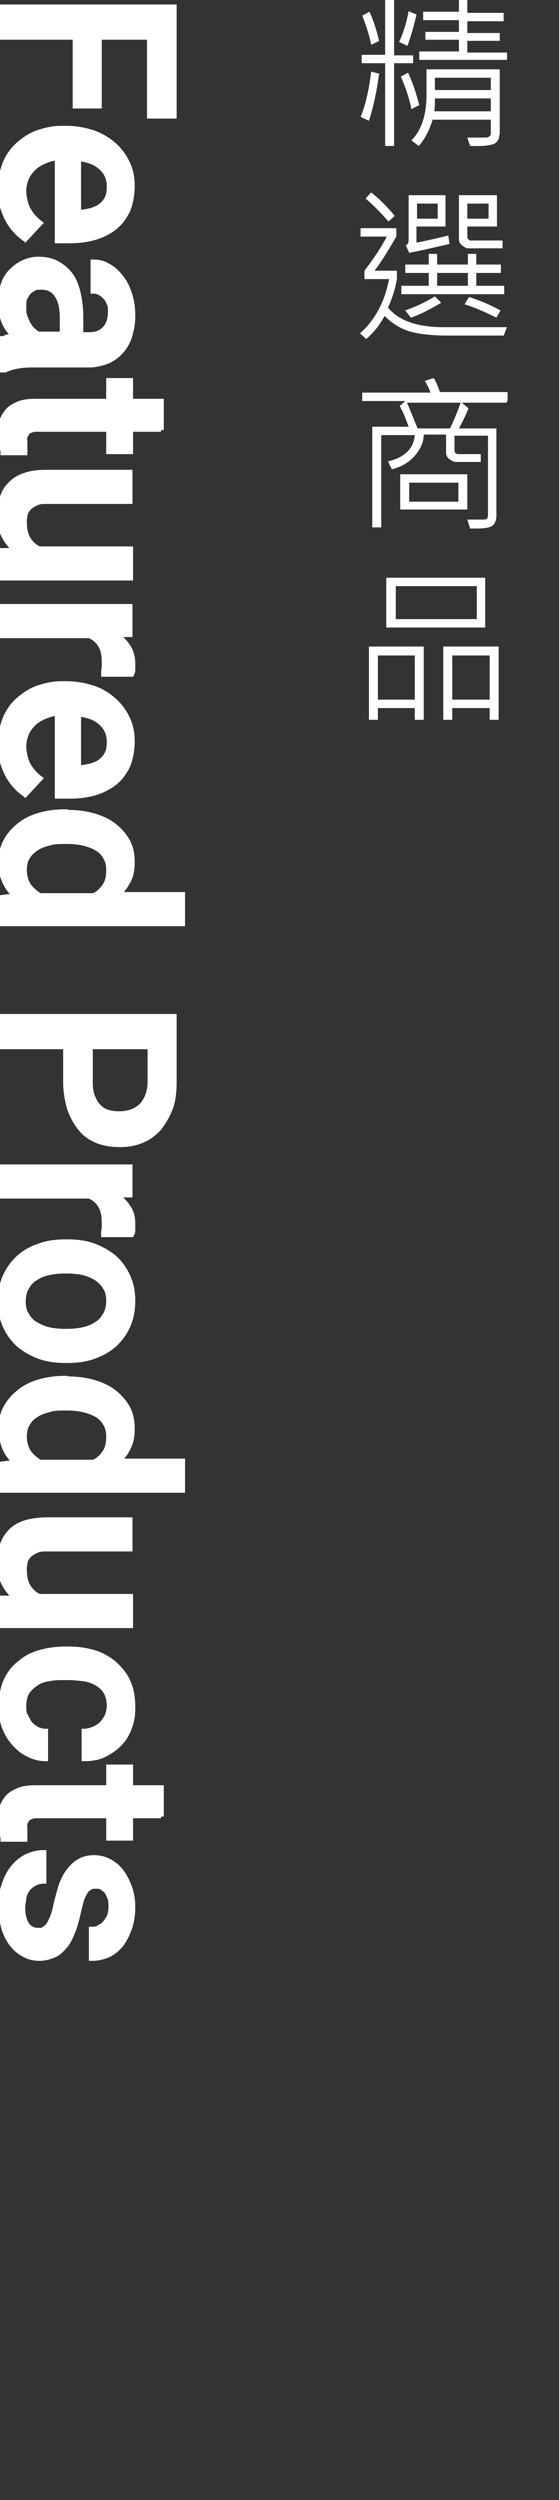
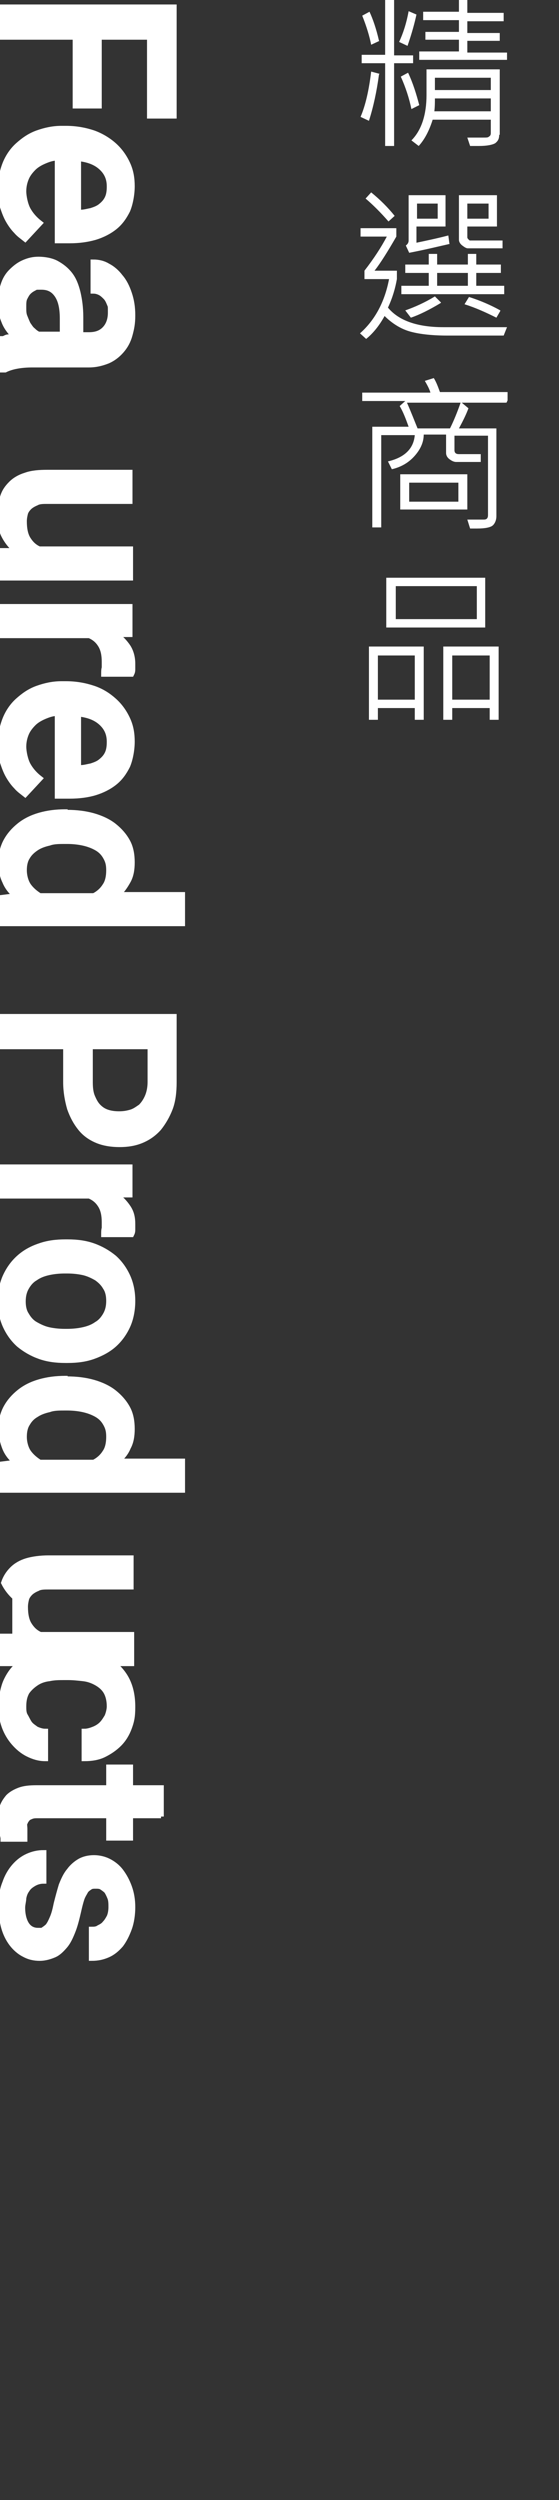
<svg xmlns="http://www.w3.org/2000/svg" width="100" height="447" version="1.1" viewBox="0 0 100 447">
  <rect x="0" y="0" width="100" height="447" fill="#333333" stroke="none" />
  <defs>
    <style>
      .cls-1, .cls-2 {
        fill: #fff;
      }

      .cls-2 {
        stroke: #fff;
        stroke-miterlimit: 10;
      }
    </style>
  </defs>
  <g>
    <g id="_圖層_1" data-name="圖層_1">
      <g id="_圖層_1-2" data-name="_圖層_1">
        <g>
          <path class="cls-2" d="M13.5,18.9V6.6H.5V1.3h30.6v19.4h-4.3V6.6h-9.1v12.3h-4.2Z" />
          <path class="cls-2" d="M.1,33.9c0-1.7.3-3.2.8-4.5.5-1.3,1.3-2.5,2.3-3.4s2.1-1.7,3.5-2.2,2.8-.8,4.3-.8h.8c1.8,0,3.4.3,4.9.8,1.4.5,2.7,1.3,3.7,2.2,1,.9,1.8,2,2.4,3.3s.8,2.6.8,4-.3,3.1-.8,4.3c-.6,1.2-1.3,2.2-2.3,3s-2.2,1.4-3.5,1.8c-1.4.4-2.9.6-4.5.6h-2.2v-14.8c-.9,0-1.7.3-2.4.6-.7.3-1.4.7-1.9,1.2s-1,1.1-1.3,1.8-.5,1.5-.5,2.4.3,2.4.8,3.3c.5.9,1.2,1.7,2.1,2.4l-2.6,2.8c-.5-.4-1.1-.8-1.6-1.4-.5-.5-1-1.2-1.4-1.9s-.7-1.5-1-2.4c-.2-.9-.4-1.9-.4-3.1ZM19.6,33.3c0-1.4-.5-2.5-1.5-3.4s-2.3-1.4-4.1-1.6v9.7h.4c.7,0,1.3-.2,1.9-.3.6-.2,1.2-.4,1.7-.8.5-.4.9-.8,1.2-1.4s.4-1.3.4-2.1h0Z" />
          <path class="cls-2" d="M.5,60.6c.3,0,.6-.3.9-.3s.8-.2,1.2-.2c-.4-.3-.7-.7-1-1.1-.3-.4-.6-.9-.8-1.4s-.4-1-.5-1.6c-.1-.6-.2-1.2-.2-1.9,0-1.1.2-2.2.5-3.1.3-1,.8-1.8,1.4-2.4s1.3-1.2,2.2-1.6,1.7-.6,2.7-.6,2.3.2,3.2.7,1.7,1.1,2.4,2,1.1,2,1.4,3.2c.3,1.3.5,2.7.5,4.4v3.2h1.5c1.2,0,2.1-.3,2.8-1,.7-.7,1.1-1.7,1.1-3s0-1.1-.2-1.6-.4-.9-.7-1.2-.6-.6-1-.8-.8-.3-1.2-.3v-5.1c.9,0,1.8.2,2.6.7.8.4,1.6,1.1,2.2,1.9.7.8,1.2,1.8,1.6,3s.6,2.4.6,3.9-.2,2.4-.5,3.5-.8,2-1.5,2.8-1.5,1.4-2.4,1.8c-1,.4-2.1.7-3.4.7H5.8c-2,0-3.7.3-4.9.9h-.4v-5.5ZM4.2,55c0,.6,0,1.1.2,1.6s.4,1,.6,1.4c.3.4.5.8.9,1.1.3.3.7.6,1,.7h4.3v-2.8c0-1.9-.3-3.3-1-4.3s-1.6-1.4-2.8-1.4-.9,0-1.3.2-.7.4-1,.7-.5.7-.7,1.1c-.2.4-.2,1-.2,1.5v.2Z" />
-           <path class="cls-2" d="M28.8,76.7h-5.5v4h-3.8v-4H6.8c-.5,0-.9,0-1.3.2-.3,0-.6.3-.7.5-.2.2-.3.5-.4.7s0,.6,0,1v1c0,.3,0,.6,0,.8H.6c0-.4-.2-.9-.3-1.4-.1-.5-.2-1.2-.2-1.9s.1-1.6.3-2.3c.2-.7.6-1.3,1.1-1.9.5-.5,1.2-.9,2-1.2.8-.3,1.8-.4,3-.4h13v-3.7h3.8v3.7h5.5v5.1-.2Z" />
          <path class="cls-2" d="M2.7,98.3c-.8-.7-1.5-1.6-2-2.6s-.7-2.3-.7-3.7.2-2.1.5-3.1c.3-1,.8-1.7,1.5-2.4.7-.7,1.6-1.2,2.6-1.5,1.1-.4,2.4-.5,3.9-.5h14.7v5.1h-14.7c-.8,0-1.5,0-2,.3-.5.2-1,.5-1.3.8s-.6.7-.7,1.1-.2.9-.2,1.4c0,1.3.2,2.4.7,3.2.5.8,1.1,1.4,2,1.8h16.3v5.1H.5v-4.8h2.2v-.2Z" />
          <path class="cls-2" d="M18.6,120.4c0-.3,0-.7.1-1v-1.1c0-1.2-.2-2.2-.7-3s-1.1-1.3-2-1.7H.5v-5.1h22.7v4.9h-2.5c.9.7,1.6,1.4,2.2,2.3.5.8.8,1.8.8,3s0,.6,0,1-.1.6-.2.8h-4.9Z" />
          <path class="cls-2" d="M.1,133.2c0-1.7.3-3.2.8-4.5.5-1.3,1.3-2.5,2.3-3.4s2.1-1.7,3.5-2.2,2.8-.8,4.3-.8h.8c1.8,0,3.4.3,4.9.8s2.7,1.3,3.7,2.2c1,.9,1.8,2,2.4,3.3.6,1.3.8,2.6.8,4s-.3,3.1-.8,4.3c-.6,1.2-1.3,2.2-2.3,3s-2.2,1.4-3.5,1.8-2.9.6-4.5.6h-2.2v-14.8c-.9,0-1.7.3-2.4.6-.7.3-1.4.7-1.9,1.2s-1,1.1-1.3,1.8-.5,1.5-.5,2.4.3,2.4.8,3.3,1.2,1.7,2.1,2.4l-2.6,2.8c-.5-.4-1.1-.8-1.6-1.4-.5-.5-1-1.2-1.4-1.9s-.7-1.5-1-2.4-.4-1.9-.4-3.1h0ZM19.6,132.6c0-1.4-.5-2.5-1.5-3.4s-2.3-1.4-4.1-1.6v9.7h.4c.7,0,1.3-.2,1.9-.3.6-.2,1.2-.4,1.7-.8s.9-.8,1.2-1.4c.3-.6.4-1.3.4-2.1h0Z" />
          <path class="cls-2" d="M12,145.3c1.7,0,3.3.2,4.7.6,1.4.4,2.7,1,3.7,1.8s1.8,1.7,2.4,2.8.8,2.4.8,3.7-.2,2.4-.7,3.3-1.1,1.8-1.9,2.5h11.6v5.1H.5v-4.6l2.4-.3c-.9-.7-1.6-1.6-2-2.6-.5-1-.7-2.2-.7-3.5s.3-2.6.9-3.7c.6-1.1,1.4-2,2.4-2.8s2.2-1.4,3.6-1.8,2.9-.6,4.6-.6h.4-.1ZM11.6,150.4c-1,0-2,0-2.8.3-.9.2-1.7.5-2.3.9s-1.2.9-1.6,1.6c-.4.6-.6,1.4-.6,2.4s.3,2.1.8,2.8,1.2,1.3,2,1.8h9.7c.8-.4,1.5-1,2-1.8.5-.7.7-1.7.7-2.8s-.2-1.7-.6-2.4-.9-1.2-1.6-1.6c-.7-.4-1.5-.7-2.4-.9s-1.9-.3-2.9-.3h-.4Z" />
          <path class="cls-2" d="M11.9,187.1H.5v-5.3h30.6v11.7c0,1.8-.2,3.4-.7,4.7s-1.2,2.5-2,3.5c-.9,1-1.9,1.7-3.1,2.2s-2.5.7-3.9.7-2.8-.2-4-.7-2.2-1.2-3-2.2-1.4-2.1-1.9-3.5c-.4-1.4-.7-3-.7-4.7v-6.4h.1ZM16.1,187.1v6.4c0,1,.1,1.9.4,2.6.3.7.6,1.3,1.1,1.8s1,.8,1.6,1,1.3.3,2.1.3,1.4-.1,2.1-.3,1.2-.6,1.8-1c.5-.5.9-1.1,1.2-1.8.3-.7.5-1.6.5-2.6v-6.4h-10.8Z" />
          <path class="cls-2" d="M18.6,220.6c0-.3,0-.7.1-1v-1.1c0-1.2-.2-2.2-.7-3s-1.1-1.3-2-1.7H.5v-5.1h22.7v4.9h-2.5c.9.7,1.6,1.4,2.2,2.3s.8,1.8.8,3,0,.6,0,1-.1.6-.2.8h-4.9Z" />
          <path class="cls-2" d="M12.1,222.1c1.7,0,3.2.2,4.6.7,1.4.5,2.6,1.2,3.7,2.1,1,.9,1.8,2,2.4,3.3s.9,2.8.9,4.4-.3,3.2-.9,4.5-1.4,2.4-2.4,3.3c-1,.9-2.3,1.6-3.7,2.1s-2.9.7-4.6.7h-.4c-1.7,0-3.2-.2-4.6-.7s-2.6-1.2-3.7-2.1c-1-.9-1.8-2-2.4-3.3-.6-1.3-.9-2.8-.9-4.4s.3-3.2.9-4.5c.6-1.3,1.4-2.4,2.4-3.3,1-.9,2.2-1.6,3.7-2.1,1.4-.5,2.9-.7,4.6-.7h.4ZM11.6,227.2c-1,0-2,.1-2.9.3-.9.2-1.7.5-2.4,1-.7.4-1.2,1-1.6,1.7-.4.7-.6,1.5-.6,2.5s.2,1.8.6,2.4c.4.7.9,1.3,1.6,1.7s1.5.8,2.4,1c.9.2,1.9.3,2.9.3h.4c1,0,2-.1,2.9-.3s1.7-.5,2.4-1c.7-.4,1.2-1,1.6-1.7s.6-1.5.6-2.5-.2-1.8-.6-2.4c-.4-.7-.9-1.2-1.6-1.7-.7-.4-1.5-.8-2.4-1s-1.9-.3-2.9-.3h-.4Z" />
          <path class="cls-2" d="M12,246.6c1.7,0,3.3.2,4.7.6,1.4.4,2.7,1,3.7,1.8s1.8,1.7,2.4,2.8.8,2.4.8,3.7-.2,2.4-.7,3.3c-.4,1-1.1,1.8-1.9,2.5h11.6v5.1H.5v-4.6l2.4-.3c-.9-.7-1.6-1.6-2-2.6s-.7-2.2-.7-3.5.3-2.6.9-3.7,1.4-2,2.4-2.8,2.2-1.4,3.6-1.8,2.9-.6,4.6-.6h.4-.1ZM11.6,251.7c-1,0-2,0-2.8.3-.9.2-1.7.5-2.3.9-.7.4-1.2.9-1.6,1.6-.4.6-.6,1.4-.6,2.4s.3,2.1.8,2.8c.5.7,1.2,1.3,2,1.8h9.7c.8-.4,1.5-1,2-1.8.5-.7.7-1.7.7-2.8s-.2-1.7-.6-2.4-.9-1.2-1.6-1.6-1.5-.7-2.4-.9-1.9-.3-2.9-.3h-.4Z" />
-           <path class="cls-2" d="M2.7,285.6c-.8-.7-1.5-1.6-2-2.6s-.7-2.3-.7-3.7.2-2.1.5-3.1c.3-.9.8-1.7,1.5-2.4.7-.7,1.6-1.2,2.6-1.5s2.4-.5,3.9-.5h14.7v5.1h-14.7c-.8,0-1.5,0-2,.3-.5.2-1,.5-1.3.8s-.6.7-.7,1.1-.2.9-.2,1.4c0,1.3.2,2.4.7,3.2.5.8,1.1,1.4,2,1.8h16.3v5.1H.5v-4.8h2.2v-.2Z" />
+           <path class="cls-2" d="M2.7,285.6c-.8-.7-1.5-1.6-2-2.6c.3-.9.8-1.7,1.5-2.4.7-.7,1.6-1.2,2.6-1.5s2.4-.5,3.9-.5h14.7v5.1h-14.7c-.8,0-1.5,0-2,.3-.5.2-1,.5-1.3.8s-.6.7-.7,1.1-.2.9-.2,1.4c0,1.3.2,2.4.7,3.2.5.8,1.1,1.4,2,1.8h16.3v5.1H.5v-4.8h2.2v-.2Z" />
          <path class="cls-2" d="M4.2,305.1c0,.6,0,1.2.3,1.7s.5,1,.8,1.4.8.7,1.2,1c.5.2,1,.4,1.6.4v4.8c-1.1,0-2.1-.3-3.1-.8s-1.8-1.2-2.5-2-1.3-1.8-1.7-2.9-.6-2.3-.6-3.5.3-3.3.9-4.6c.6-1.3,1.4-2.4,2.5-3.2,1-.9,2.2-1.5,3.6-1.9s2.9-.6,4.4-.6h.7c1.6,0,3,.2,4.4.6s2.6,1.1,3.6,1.9c1,.9,1.9,1.9,2.5,3.2.6,1.3.9,2.8.9,4.6s-.2,2.6-.6,3.7-1,2.1-1.8,2.9-1.7,1.4-2.7,1.9-2.2.7-3.5.7v-4.8c.6,0,1.2-.2,1.7-.4.5-.2,1-.5,1.4-.9s.7-.9,1-1.4c.2-.5.4-1.2.4-1.8,0-1-.2-1.9-.6-2.6s-1-1.2-1.7-1.6-1.5-.7-2.4-.8c-.9-.1-1.8-.2-2.7-.2h-.7c-.9,0-1.8,0-2.7.2-.9.1-1.7.4-2.3.8s-1.2.9-1.7,1.6c-.4.7-.6,1.5-.6,2.6h0Z" />
          <path class="cls-2" d="M28.8,324.6h-5.5v4h-3.8v-4H6.8c-.5,0-.9,0-1.3.2-.3.1-.6.3-.7.5-.2.2-.3.5-.4.7s0,.6,0,1v1c0,.3,0,.6,0,.8H.6c0-.4-.2-.9-.3-1.4-.1-.5-.2-1.2-.2-1.9s.1-1.6.3-2.3c.2-.7.6-1.3,1.1-1.9.5-.5,1.2-.9,2-1.2.8-.3,1.8-.4,3-.4h13v-3.7h3.8v3.7h5.5v5.1-.2Z" />
          <path class="cls-2" d="M6.7,345.3c.4,0,.7,0,1-.2s.6-.4.9-.7c.3-.4.5-.8.8-1.5s.5-1.5.7-2.5c.3-1.2.6-2.3.9-3.3.4-1,.8-1.9,1.4-2.6.5-.7,1.2-1.3,1.9-1.7.7-.4,1.6-.6,2.5-.6s1.8.2,2.6.6c.8.4,1.6,1,2.2,1.8s1.1,1.7,1.5,2.8c.4,1.1.6,2.3.6,3.6s-.2,2.7-.6,3.8c-.4,1.1-.9,2.1-1.5,2.9-.7.8-1.4,1.4-2.3,1.8s-1.8.6-2.9.6v-5.1c.4,0,.9,0,1.3-.3.4-.2.8-.4,1.1-.8.3-.3.6-.8.8-1.2.2-.5.3-1.1.3-1.7s0-1.2-.2-1.7-.4-.9-.6-1.2c-.3-.3-.6-.5-.9-.7s-.7-.2-1.1-.2-.7,0-1,.2-.6.4-.8.7c-.2.4-.5.8-.7,1.4s-.4,1.4-.6,2.3c-.3,1.3-.6,2.5-1,3.5s-.8,1.9-1.4,2.6-1.2,1.3-1.9,1.6-1.6.6-2.6.6-1.9-.2-2.8-.7c-.8-.4-1.6-1.1-2.2-1.9s-1.1-1.8-1.4-2.9-.5-2.4-.5-3.8.2-2.9.7-4.1c.4-1.2,1-2.2,1.7-3s1.5-1.4,2.4-1.8c.9-.4,1.8-.6,2.8-.6v5c-.7,0-1.3.2-1.8.5s-.9.6-1.2,1.1c-.3.4-.5.9-.6,1.5,0,.5-.2,1.1-.2,1.7,0,1.3.3,2.4.8,3.1s1.2,1,2,1h0Z" />
        </g>
      </g>
      <g>
        <path class="cls-1" d="M67.8,13.3c-.4,3-1,5.8-1.8,8.3l-1.5-.7c.9-2.1,1.5-4.8,1.9-8.1l1.5.4ZM73.9,11.3h-3.4v14.8h-1.6v-14.8h-4.2v-1.5h4.2V0h1.6v9.9h3.4v1.5ZM67.9,7.3l-1.5.7c-.3-1.5-.8-3.2-1.6-5.2l1.3-.7c.6,1.3,1.2,3,1.7,5.2ZM74.5,2.6c-.3,1.4-.8,3.3-1.6,5.6l-1.5-.7c.7-1.5,1.3-3.3,1.7-5.5l1.4.6ZM75,18.8l-1.4.7c-.4-1.9-1-3.8-1.9-5.8l1.3-.7c.9,1.9,1.5,3.9,2,5.8ZM89.3,24.1c0,.7-.2,1.1-.7,1.5-.5.3-1.5.5-2.9.5s-1.1,0-1.6,0l-.5-1.5c.7,0,1.6,0,2.6,0s1.1,0,1.3-.2c.2-.1.3-.3.3-.6v-2.4h-10.4c-.6,1.9-1.4,3.5-2.5,4.7l-1.3-1c1.8-1.8,2.7-4.6,2.7-8.1v-4.6h13.1v11.7ZM90.7,10.7h-15.7v-1.5h7.1v-2.1h-6v-1.4h6v-2.1h-6.4v-1.5h6.4V0h1.5v2.3h6.5v1.5h-6.5v2.1h5.8v1.4h-5.8v2.1h7.1v1.5ZM87.8,19.9v-2.3h-10c0,.7,0,1.5-.1,2.3h10.1ZM87.8,16.1v-2.2h-10v2.2h10Z" />
        <path class="cls-1" d="M90.7,58.5l-.6,1.5h-10.1c-2.9,0-5.3-.3-6.9-.8s-3.1-1.5-4.3-2.7c-1.1,2-2.3,3.3-3.3,4.1l-1.1-1c2.6-2.3,4.4-5.5,5.2-9.7h-4.4v-1.5c1.7-2.2,3-4.2,4-6.1h-4.7v-1.5h6.4v1.5c-1.5,2.6-2.8,4.7-3.9,6.1h4v1.5c-.3,1.7-.8,3.4-1.6,5.1,1.9,2.3,5.2,3.5,9.9,3.5h11.3ZM70.6,38.6l-1.1,1c-1.4-1.6-2.8-3-4.1-4.1l1-1.1c1.6,1.3,3,2.7,4.2,4.2ZM90.3,52.6h-18.5v-1.5h4.9v-2.3h-4.2v-1.5h4.2v-1.9h1.5v1.9h5.5v-1.9h1.5v1.9h4.4v1.5h-4.4v2.3h5v1.5ZM78.8,54.2c-2,1.2-3.8,2.1-5.3,2.6l-1-1.3c1.7-.6,3.5-1.4,5.3-2.5l1.1,1.1ZM80.5,43.6c-1.8.4-4.2,1-7.3,1.6l-.6-1.3c.4-.3.5-.6.5-.9v-8.1h6.6v5.6h-5.2v2.9c1.9-.4,3.8-.8,5.7-1.3l.2,1.5ZM78.3,39.1v-2.7h-3.7v2.7h3.7ZM83.7,51.1v-2.3h-5.5v2.3h5.5ZM89.9,44.4h-6.2c-.3,0-.6-.2-1-.5s-.6-.7-.6-1v-8h6.8v5.6h-5.3v1.9c0,.1,0,.2.2.4s.2.2.3.2h5.8v1.4ZM89.5,55.6l-.7,1.2c-2-1-3.8-1.8-5.7-2.4l.8-1.3c1.9.6,3.8,1.4,5.6,2.4ZM87.4,39.1v-2.7h-3.8v2.7h3.8Z" />
        <path class="cls-1" d="M90.6,72h-8l1.2,1c-.4,1.1-1,2.3-1.7,3.6h6.7v15.7c0,.6-.2,1.2-.6,1.6s-1.4.6-2.8.6-.8,0-1.3,0l-.5-1.6h3c.5,0,.7-.3.7-.8v-14.2h-6v2.6c0,.5.3.7.8.7h3.9v1.4h-4.4c-.4,0-.8-.2-1.2-.5s-.6-.7-.6-1.1v-3.3h-4c0,1.5-.7,2.8-1.7,3.9s-2.3,1.9-4,2.3l-.7-1.4c3-.7,4.6-2.3,4.8-4.7h-6v16.5h-1.6v-18h6.5c-.5-1.4-1-2.7-1.6-3.7l1-.9h-7.7v-1.5h12.2c-.2-.7-.6-1.4-1-2.1l1.6-.5c.5.8.8,1.7,1.1,2.5h12.1v1.5ZM83.6,91.1h-12v-6.3h12v6.3ZM82.3,72h-9.5c.8,1.8,1.4,3.4,1.9,4.6h5.8c.7-1.4,1.3-2.9,1.9-4.6ZM82,89.7v-3.4h-8.8v3.4h8.8Z" />
        <path class="cls-1" d="M75.8,128.7h-1.6v-2.1h-6.6v2.1h-1.6v-13.1h9.8v13.1ZM74.2,125.1v-7.9h-6.6v7.9h6.6ZM86.8,112.2h-17.7v-8.9h17.7v8.9ZM85.3,110.7v-5.9h-14.5v5.9h14.5ZM89.2,128.7h-1.6v-2.1h-6.7v2.1h-1.6v-13.1h9.9v13.1ZM87.6,125.1v-7.9h-6.7v7.9h6.7Z" />
      </g>
    </g>
  </g>
</svg>